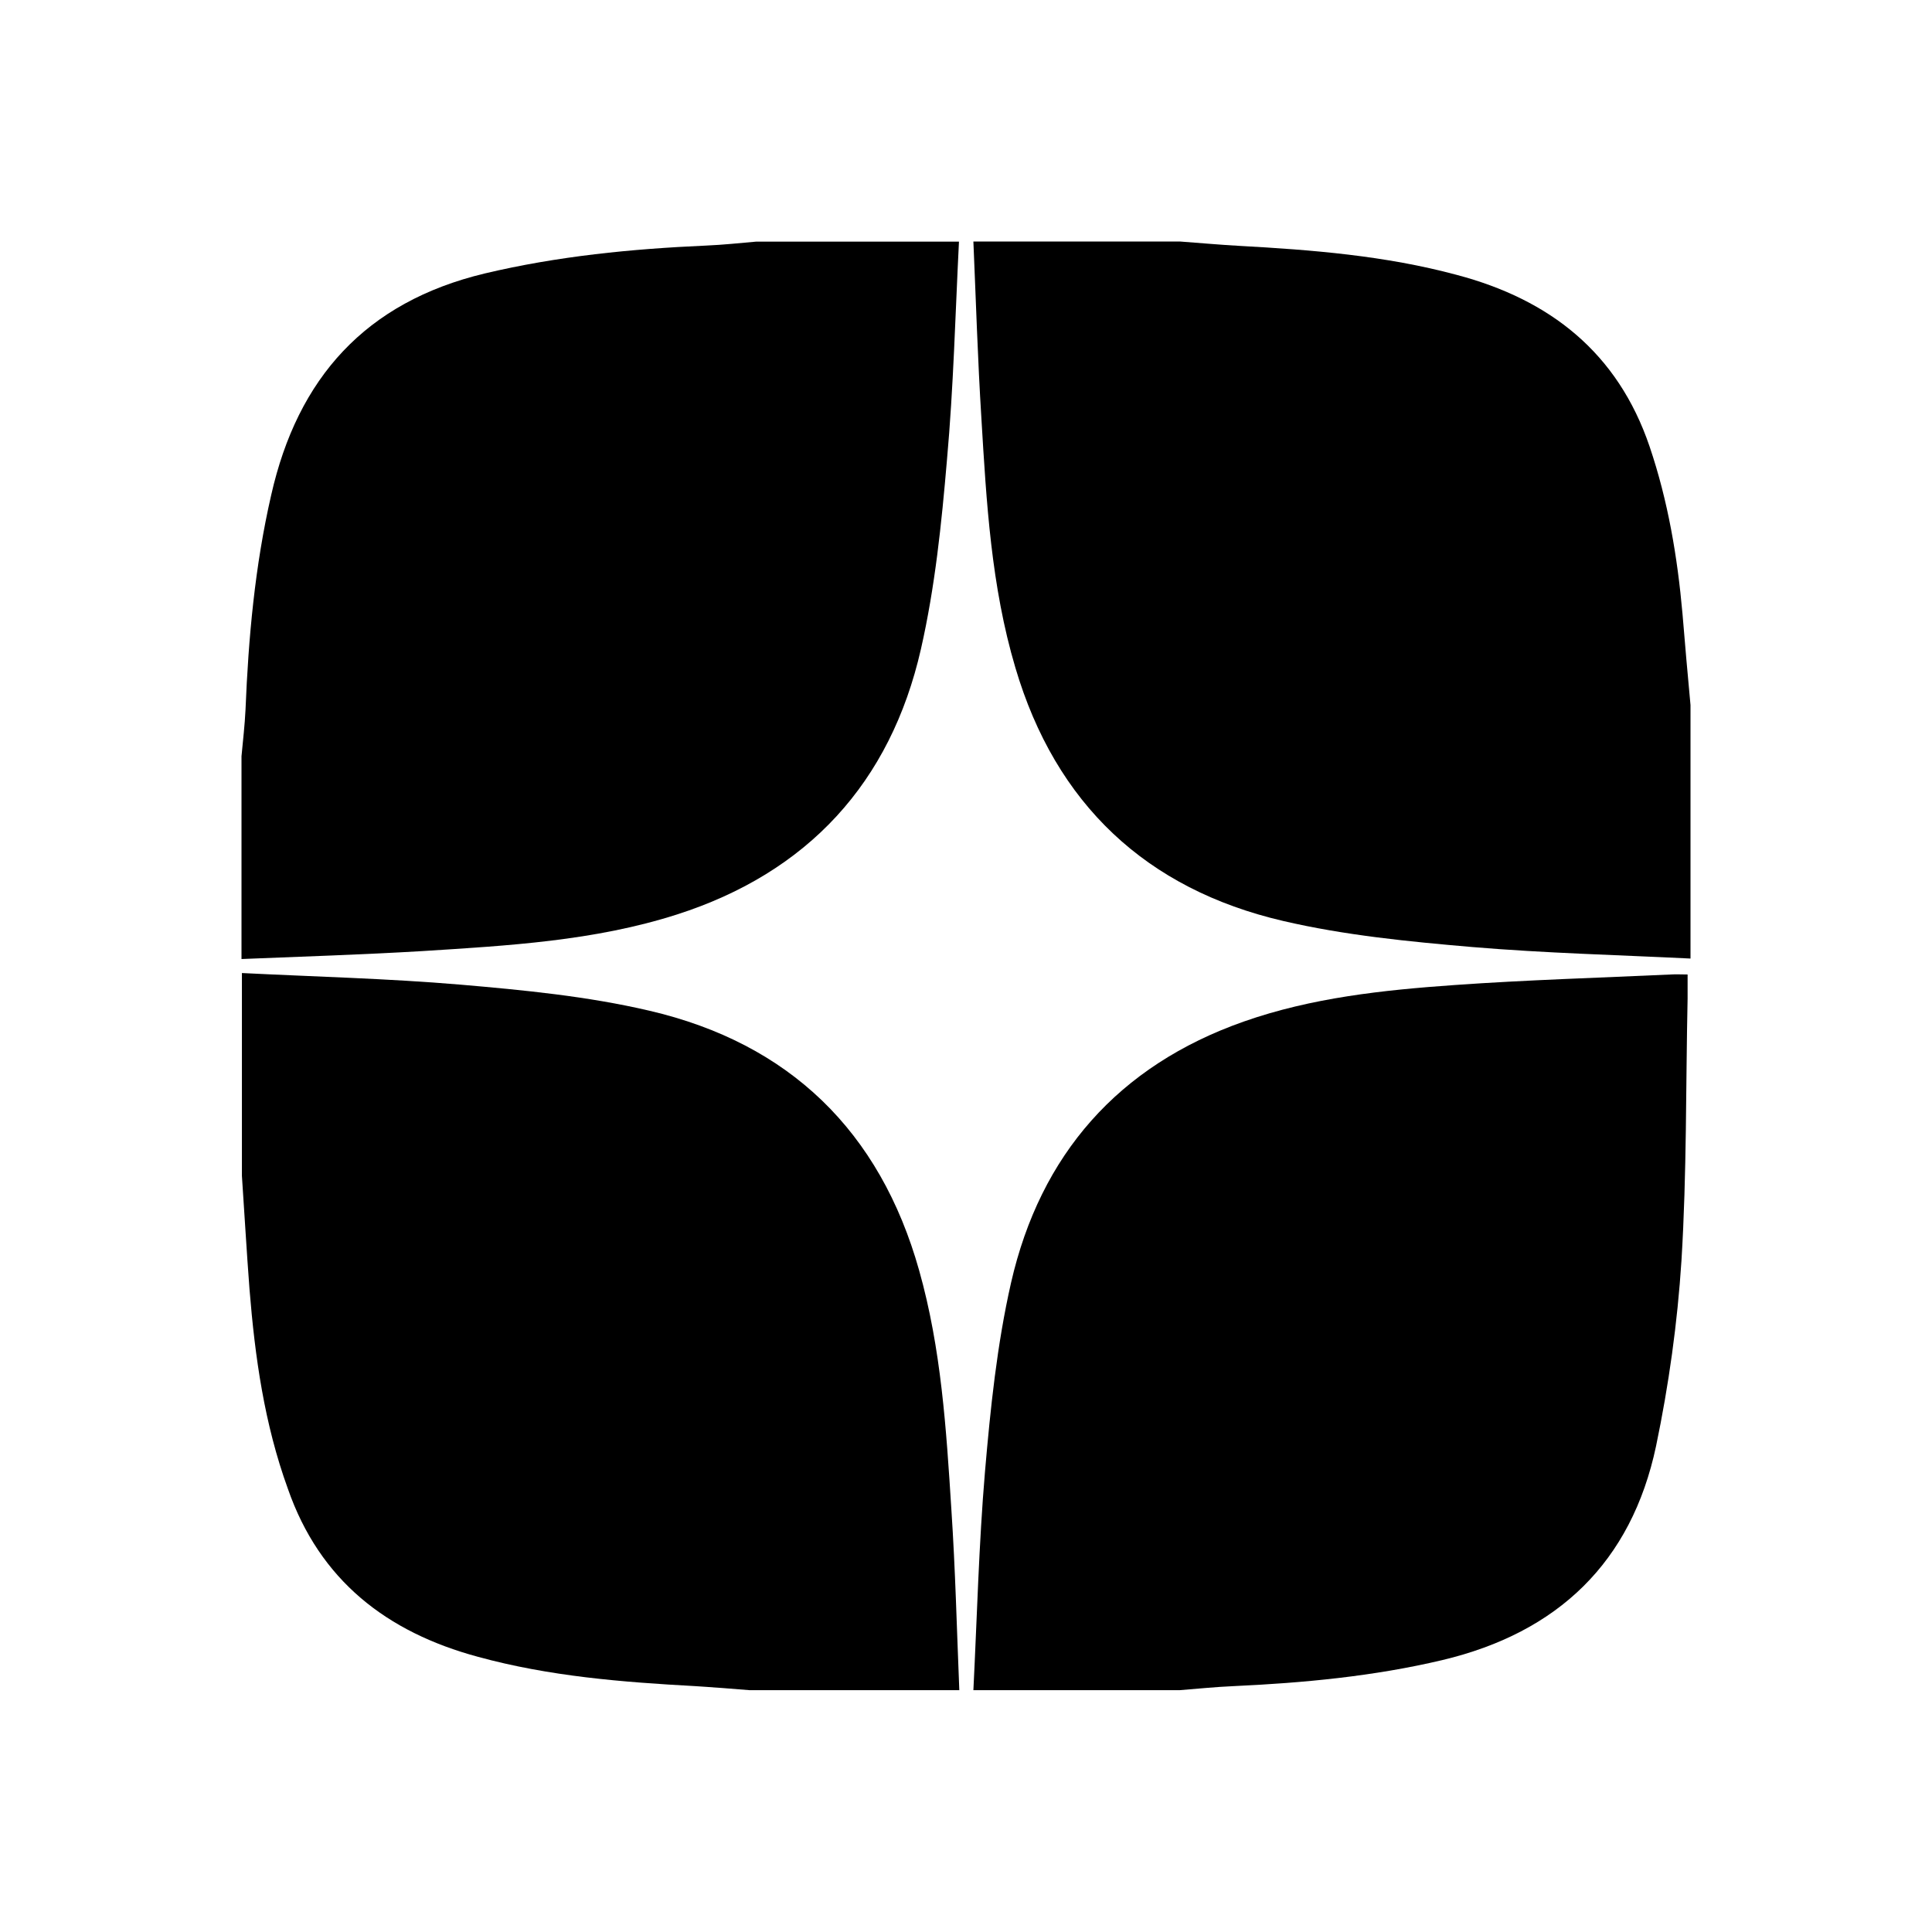
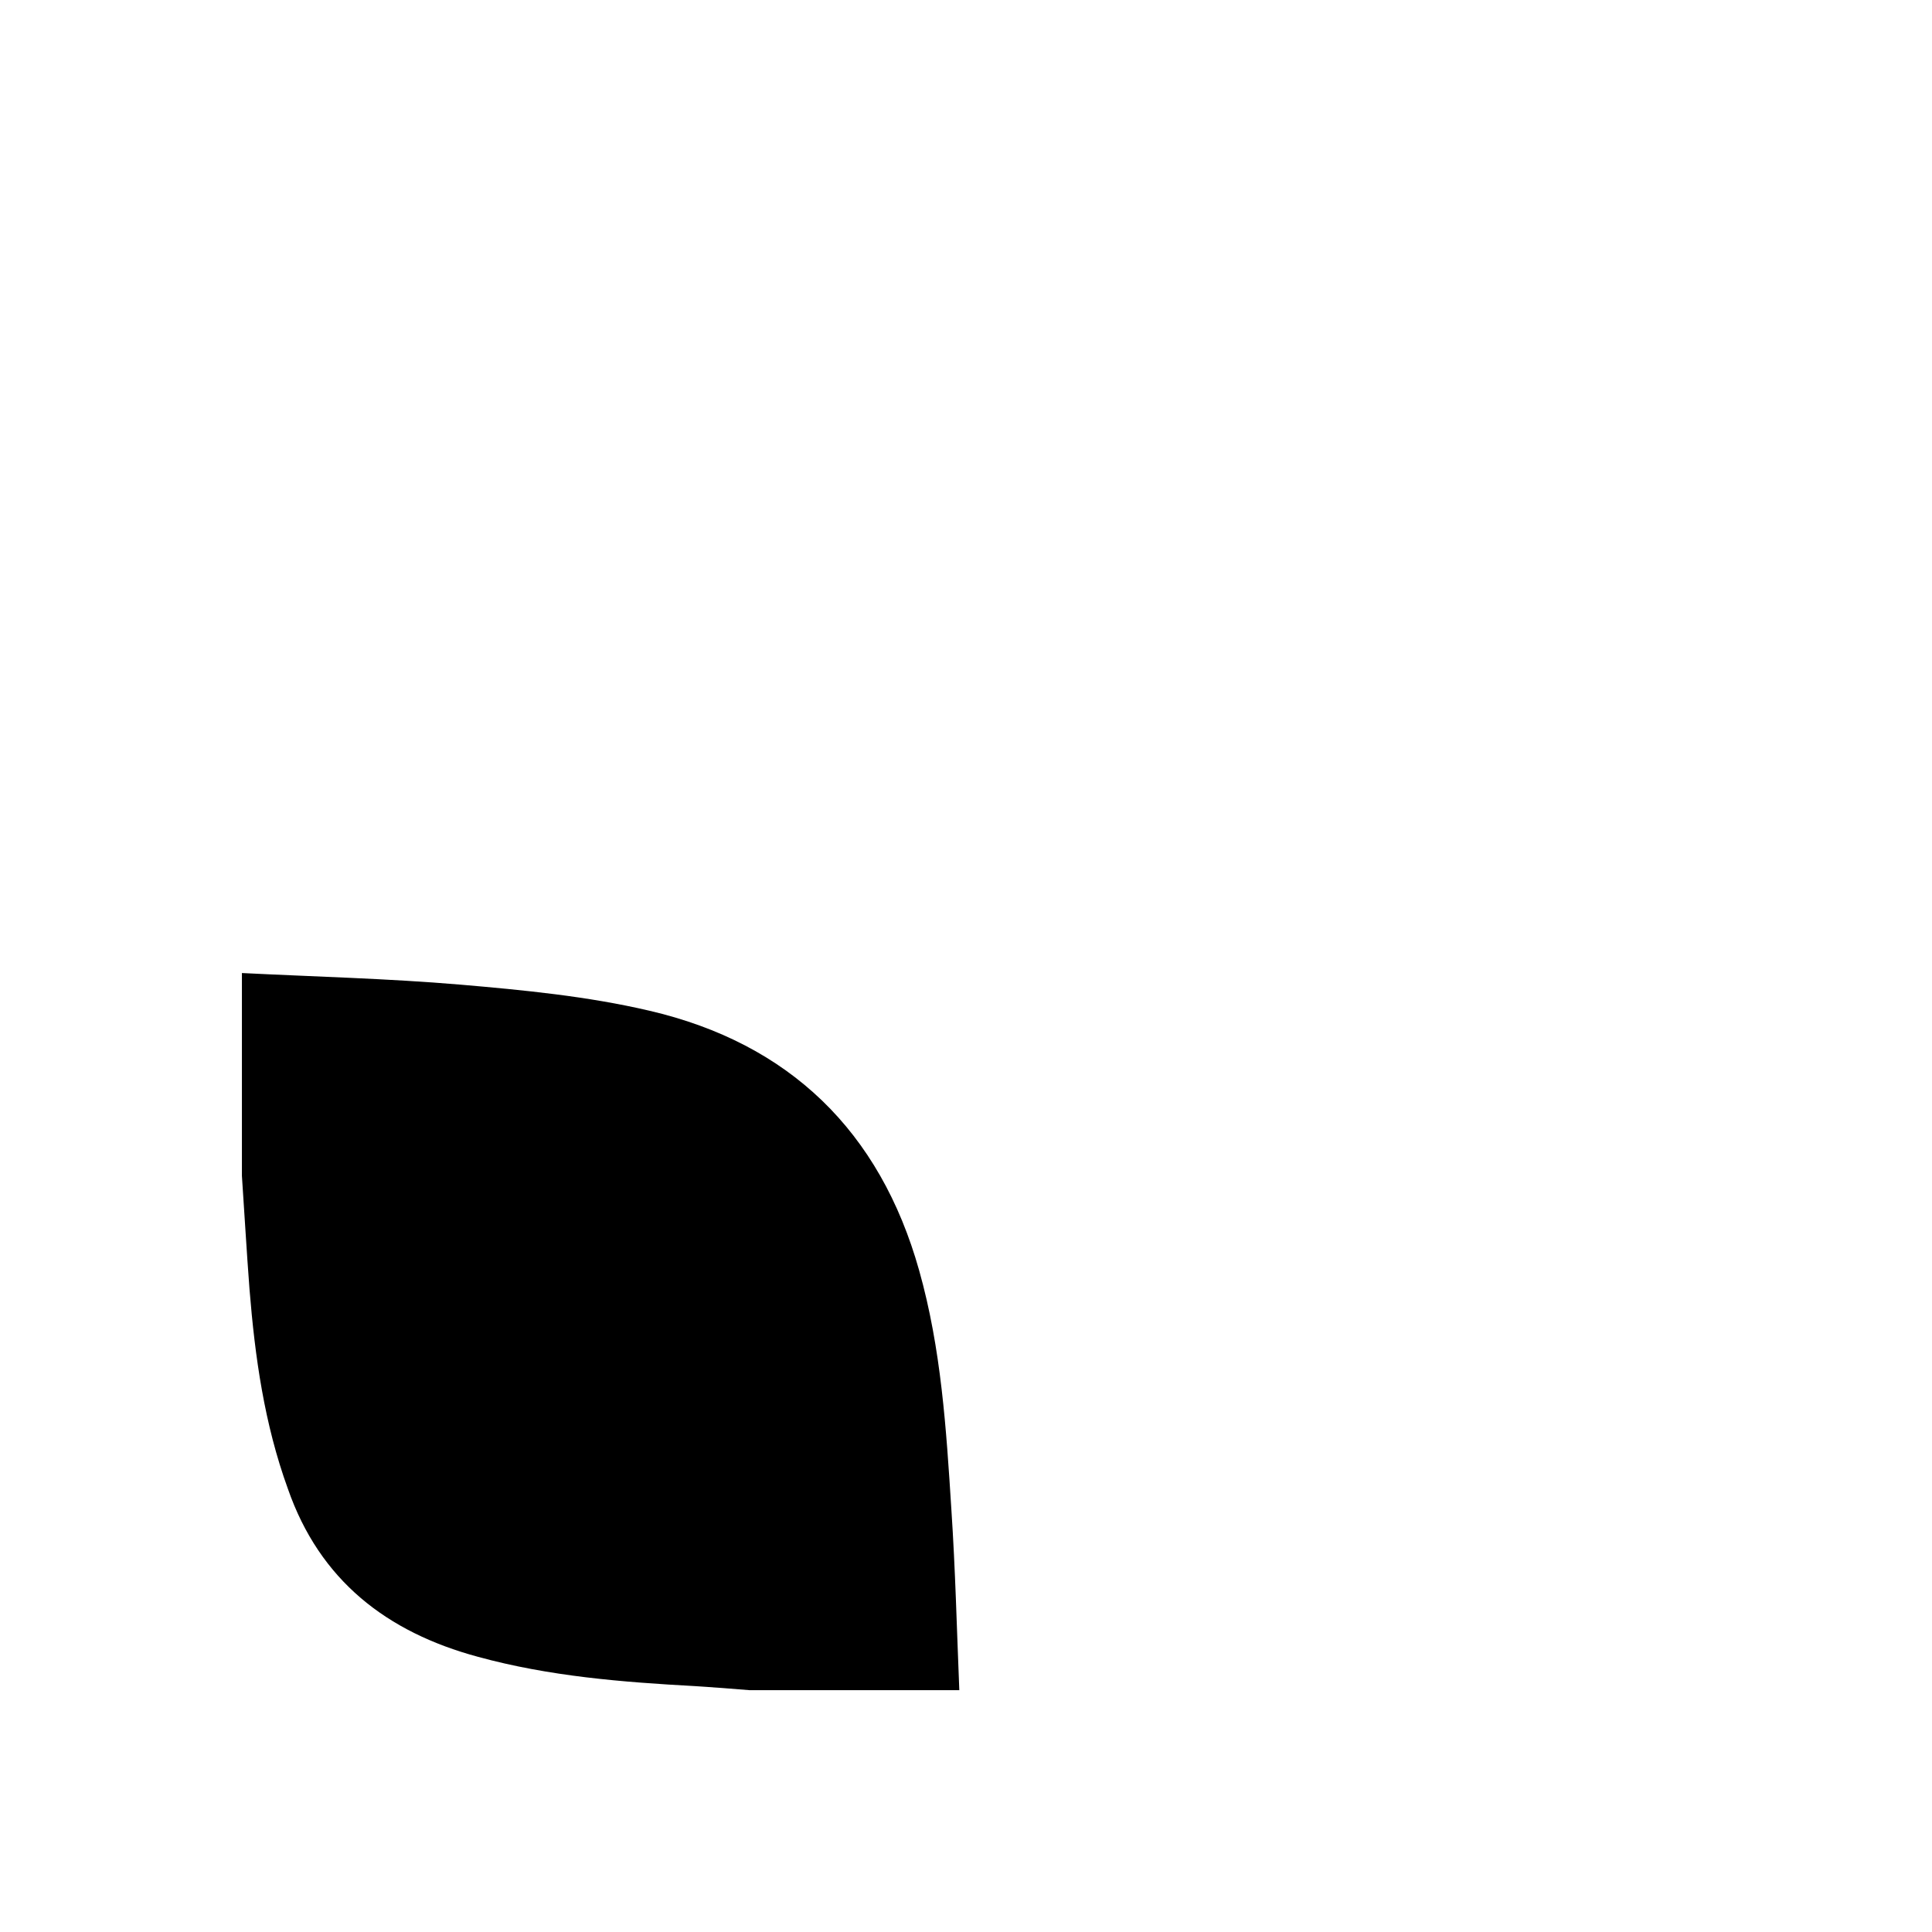
<svg xmlns="http://www.w3.org/2000/svg" width="28" height="28" viewBox="0 0 28 28" fill="none">
-   <path d="M14.107 3.5C15.105 3.5 16.102 3.5 17.099 3.5C17.383 3.521 17.671 3.547 17.955 3.563C19.015 3.621 20.075 3.705 21.109 3.983C22.463 4.34 23.445 5.111 23.907 6.471C24.174 7.258 24.311 8.072 24.384 8.896C24.421 9.337 24.458 9.777 24.5 10.218C24.5 11.441 24.5 12.669 24.5 13.892C23.445 13.84 22.39 13.814 21.335 13.725C20.416 13.646 19.492 13.556 18.595 13.347C16.611 12.885 15.299 11.651 14.716 9.678C14.365 8.497 14.296 7.279 14.223 6.061C14.17 5.211 14.144 4.356 14.107 3.5Z" fill="black" />
  <path d="M3.506 17.042C3.506 16.06 3.506 15.084 3.506 14.102C4.561 14.155 5.621 14.181 6.671 14.27C7.589 14.349 8.513 14.438 9.411 14.648C11.442 15.121 12.754 16.396 13.321 18.412C13.641 19.545 13.714 20.71 13.788 21.876C13.846 22.747 13.867 23.618 13.903 24.495C12.89 24.495 11.872 24.495 10.859 24.495C10.602 24.474 10.34 24.453 10.082 24.437C9.017 24.379 7.962 24.295 6.928 24.012C5.605 23.655 4.634 22.904 4.172 21.576C3.831 20.637 3.695 19.666 3.616 18.684C3.574 18.133 3.543 17.587 3.506 17.042Z" fill="black" />
-   <path d="M10.958 3.502C11.94 3.502 12.916 3.502 13.898 3.502C13.845 4.557 13.819 5.612 13.724 6.667C13.646 7.585 13.551 8.509 13.347 9.406C12.906 11.343 11.709 12.645 9.809 13.254C8.612 13.637 7.363 13.705 6.119 13.784C5.248 13.836 4.377 13.863 3.5 13.899C3.5 12.918 3.5 11.942 3.5 10.96C3.521 10.734 3.547 10.514 3.558 10.288C3.6 9.244 3.694 8.205 3.93 7.176C4.314 5.475 5.3 4.378 7.022 3.964C8.082 3.712 9.153 3.607 10.234 3.559C10.476 3.549 10.717 3.523 10.958 3.502Z" fill="black" />
-   <path d="M17.099 24.495C16.102 24.495 15.105 24.495 14.107 24.495C14.16 23.44 14.186 22.38 14.275 21.33C14.354 20.411 14.449 19.488 14.653 18.59C15.078 16.732 16.207 15.446 18.023 14.806C19.01 14.459 20.044 14.349 21.078 14.276C22.122 14.202 23.172 14.171 24.216 14.123C24.29 14.118 24.363 14.123 24.458 14.123C24.458 14.265 24.458 14.37 24.458 14.47C24.431 15.735 24.447 17.005 24.369 18.27C24.311 19.173 24.185 20.075 24.001 20.957C23.644 22.642 22.579 23.66 20.904 24.059C19.907 24.295 18.894 24.39 17.871 24.437C17.619 24.448 17.362 24.474 17.099 24.495Z" fill="black" />
</svg>